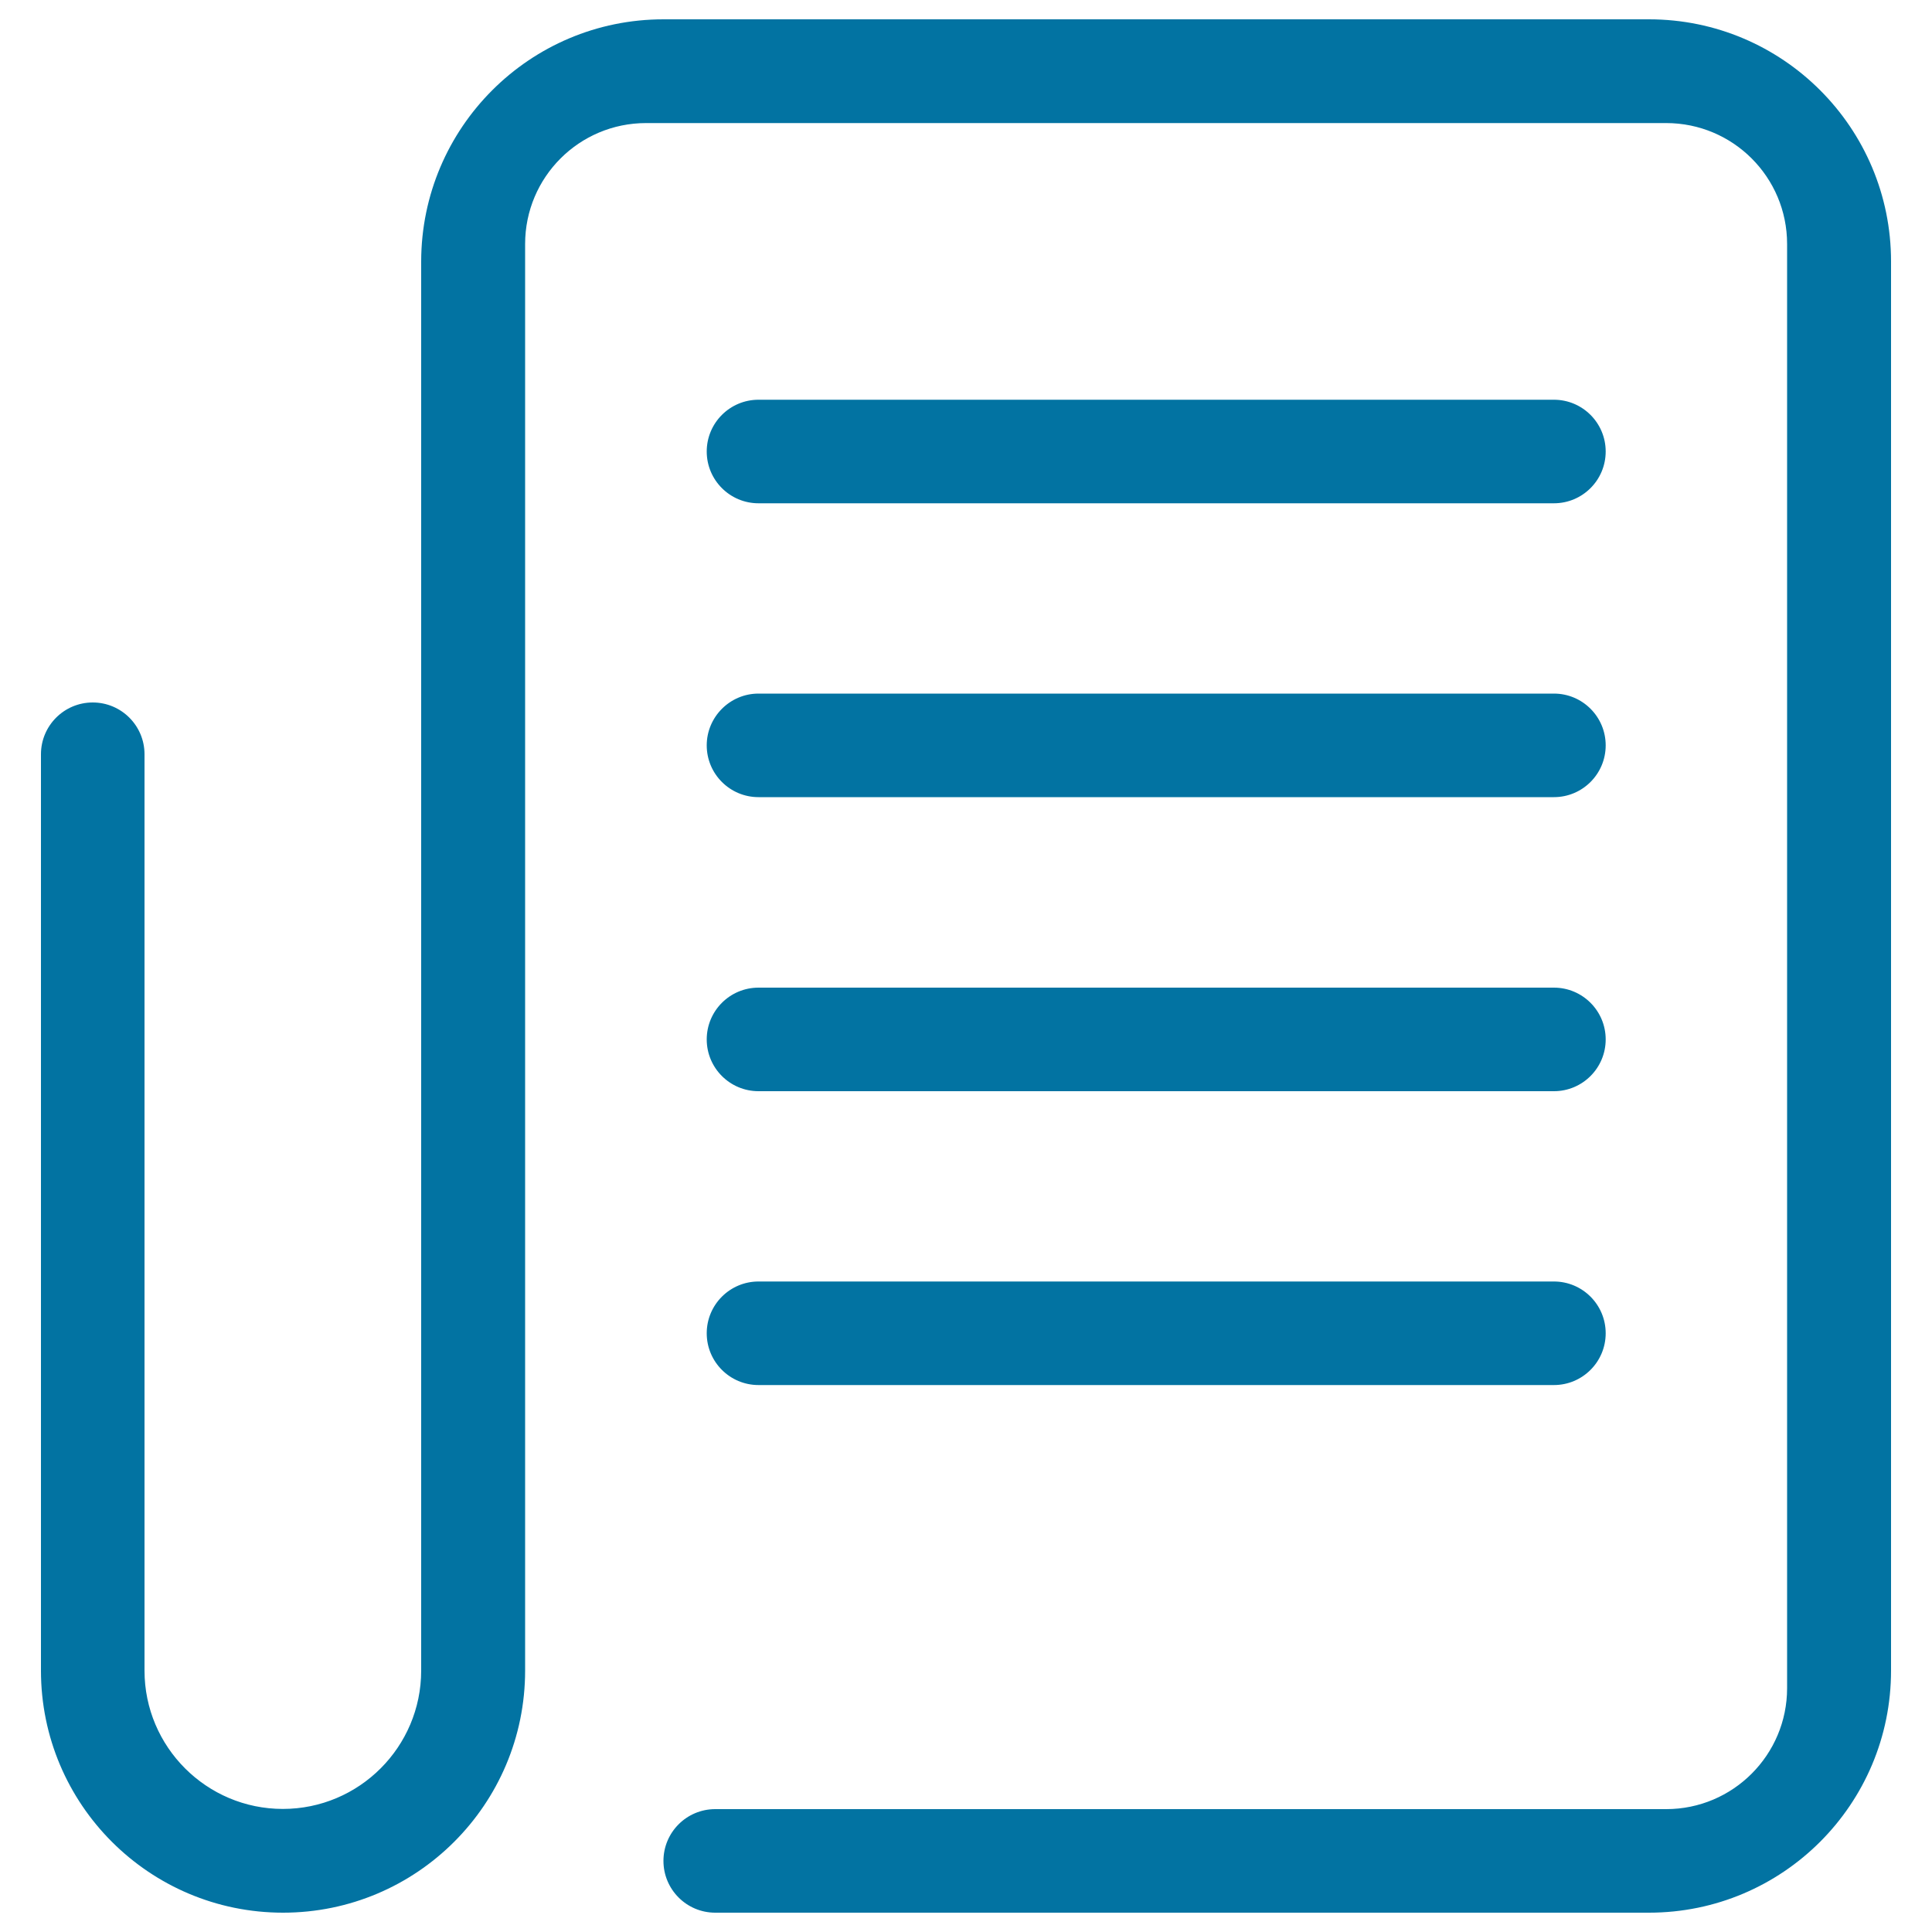
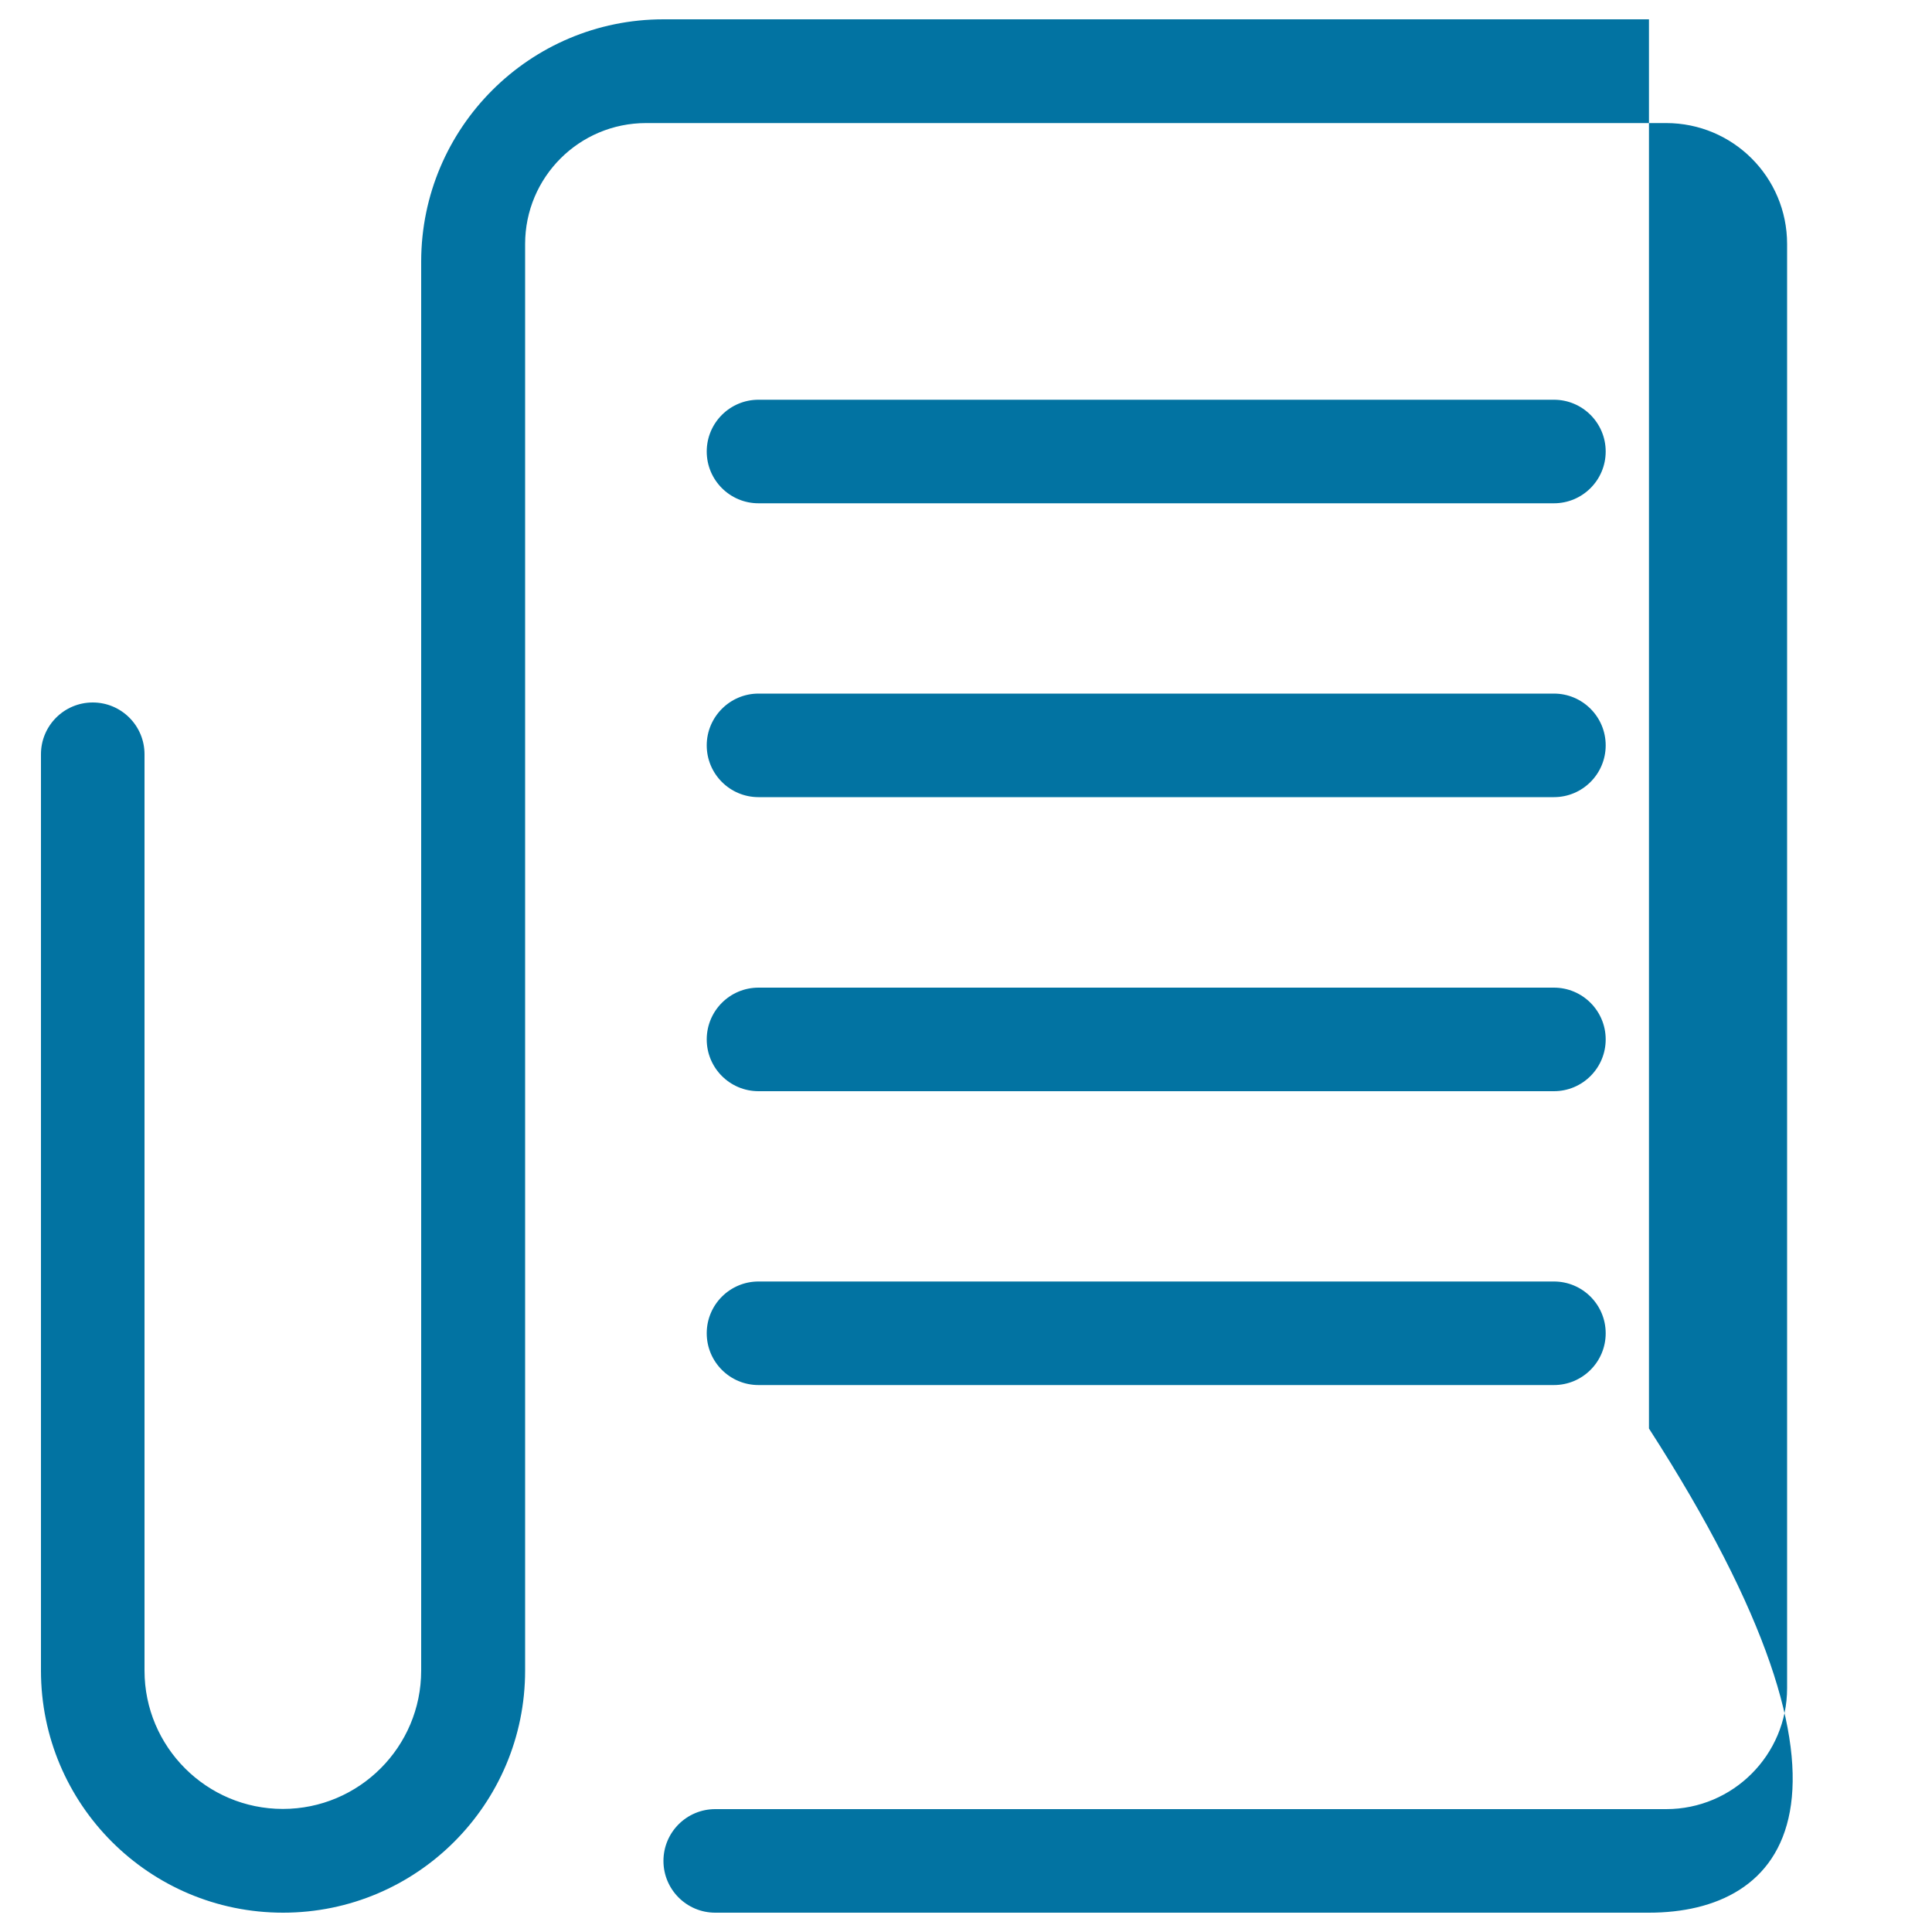
<svg xmlns="http://www.w3.org/2000/svg" viewBox="0 0 1000 1000" style="fill:#0273a2">
  <title>Order SVG icon</title>
-   <path d="M392.6,206.9h411.7c14.8,0,26.8,12,26.8,26.8c0,14.8-12,26.8-26.8,26.8l-411.7,0c-14.8,0-26.8-12-26.8-26.8C365.8,218.9,377.8,206.9,392.6,206.9z M392.6,359h411.7c14.8,0,26.8,12,26.8,26.8c0,14.8-12,26.8-26.8,26.8l-411.7,0c-14.8,0-26.8-12-26.8-26.8C365.8,371.1,377.8,359,392.6,359z M392.6,663.3h411.7c14.8,0,26.8,12,26.8,26.8s-12,26.8-26.8,26.8H392.6c-14.8,0-26.8-12-26.8-26.8S377.8,663.3,392.6,663.3z M392.6,511.2h411.7c14.8,0,26.8,12,26.8,26.8s-12,26.8-26.8,26.8l-411.7,0c-14.8,0-26.8-12-26.8-26.8S377.8,511.2,392.6,511.2z M853.5,990H370.2c-14.8,0-26.8-12-26.8-26.8c0-14.8,12-26.8,26.8-26.8h492.2c34.6,0,62.6-28.1,62.6-62.6V126.3c0-34.6-28-62.6-62.6-62.6h-528c-34.6,0-62.6,28-62.6,62.6v738.4c0,69.2-56.1,125.3-125.3,125.3S21.2,933.9,21.2,864.7V390.4c0-14.8,12-26.8,26.8-26.8s26.8,12,26.8,26.8v474.3c0,39.5,32.1,71.6,71.6,71.6s71.6-32.1,71.6-71.6l0-729.4C218.1,66.1,274.2,10,343.4,10h510.1c69.2,0,125.3,56.1,125.3,125.3v729.4C978.8,933.9,922.7,990,853.5,990z" />
+   <path d="M392.6,206.9h411.7c14.8,0,26.8,12,26.8,26.8c0,14.8-12,26.8-26.8,26.8l-411.7,0c-14.8,0-26.8-12-26.8-26.8C365.8,218.9,377.8,206.9,392.6,206.9z M392.6,359h411.7c14.8,0,26.8,12,26.8,26.8c0,14.8-12,26.8-26.8,26.8l-411.7,0c-14.8,0-26.8-12-26.8-26.8C365.8,371.1,377.8,359,392.6,359z M392.6,663.3h411.7c14.8,0,26.8,12,26.8,26.8s-12,26.8-26.8,26.8H392.6c-14.8,0-26.8-12-26.8-26.8S377.8,663.3,392.6,663.3z M392.6,511.2h411.7c14.8,0,26.8,12,26.8,26.8s-12,26.8-26.8,26.8l-411.7,0c-14.8,0-26.8-12-26.8-26.8S377.8,511.2,392.6,511.2z M853.5,990H370.2c-14.8,0-26.8-12-26.8-26.8c0-14.8,12-26.8,26.8-26.8h492.2c34.6,0,62.6-28.1,62.6-62.6V126.3c0-34.6-28-62.6-62.6-62.6h-528c-34.6,0-62.6,28-62.6,62.6v738.4c0,69.2-56.1,125.3-125.3,125.3S21.2,933.9,21.2,864.7V390.4c0-14.8,12-26.8,26.8-26.8s26.8,12,26.8,26.8v474.3c0,39.5,32.1,71.6,71.6,71.6s71.6-32.1,71.6-71.6l0-729.4C218.1,66.1,274.2,10,343.4,10h510.1v729.4C978.8,933.9,922.7,990,853.5,990z" />
</svg>